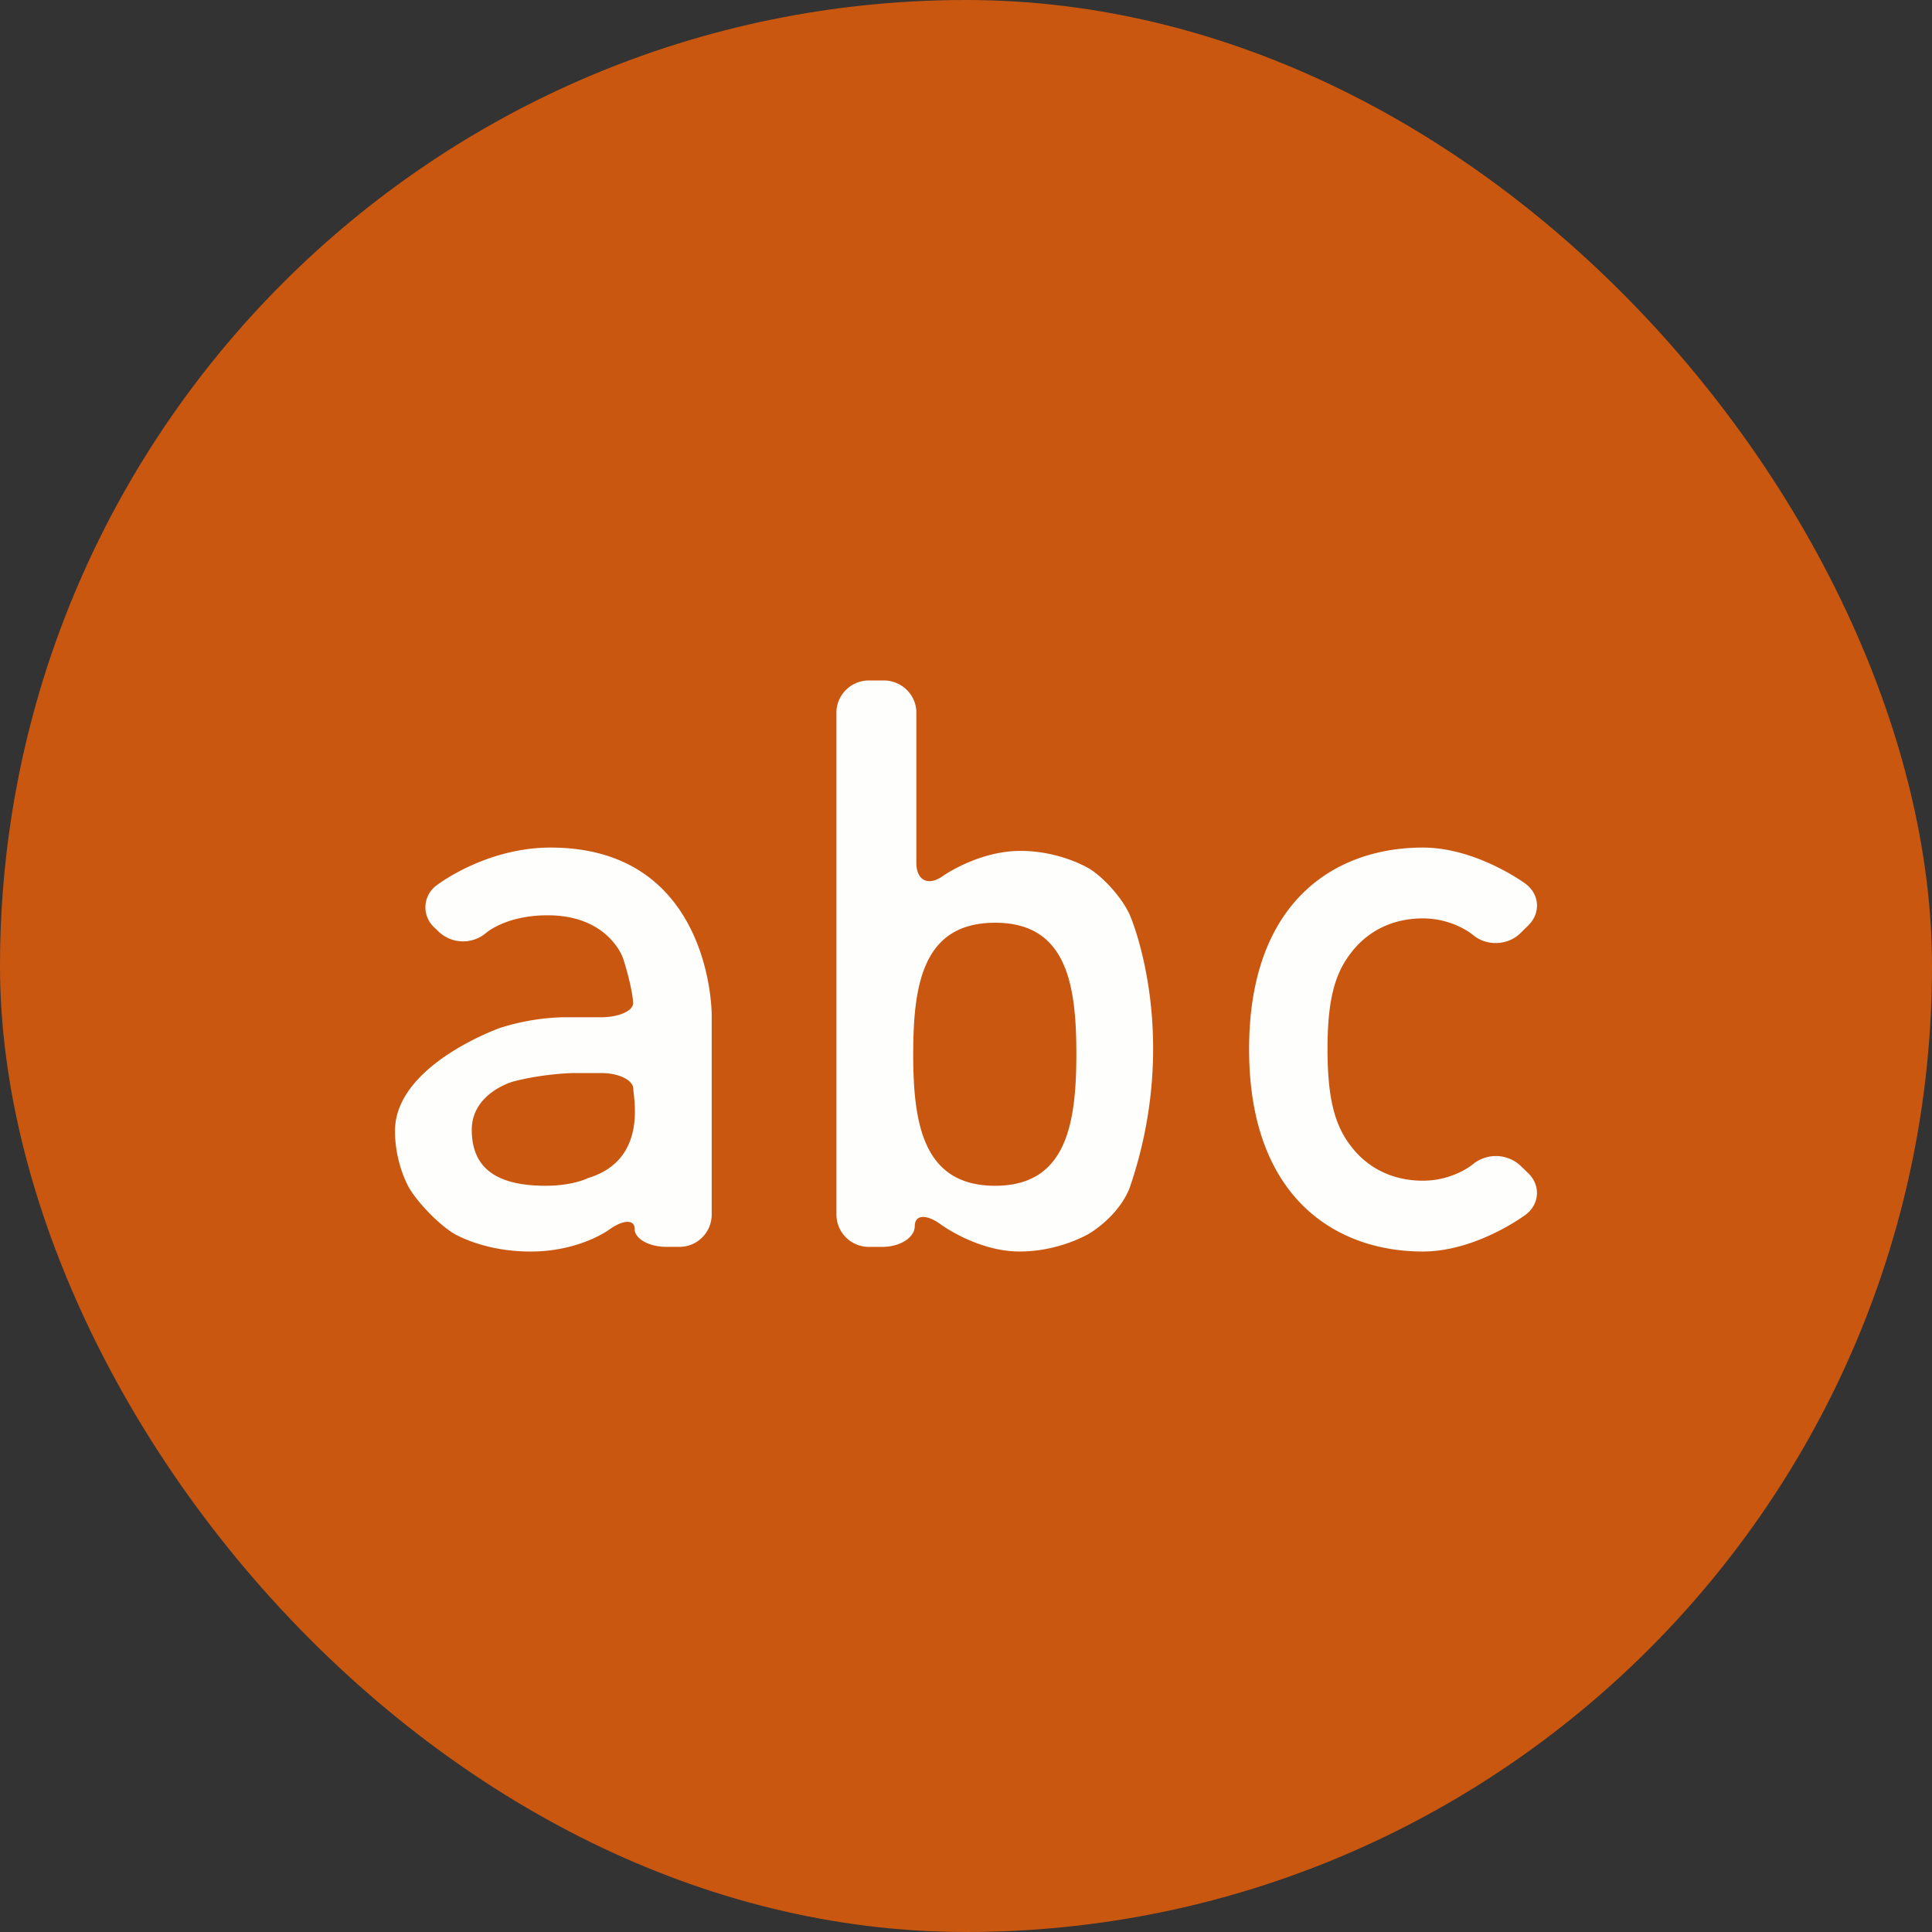
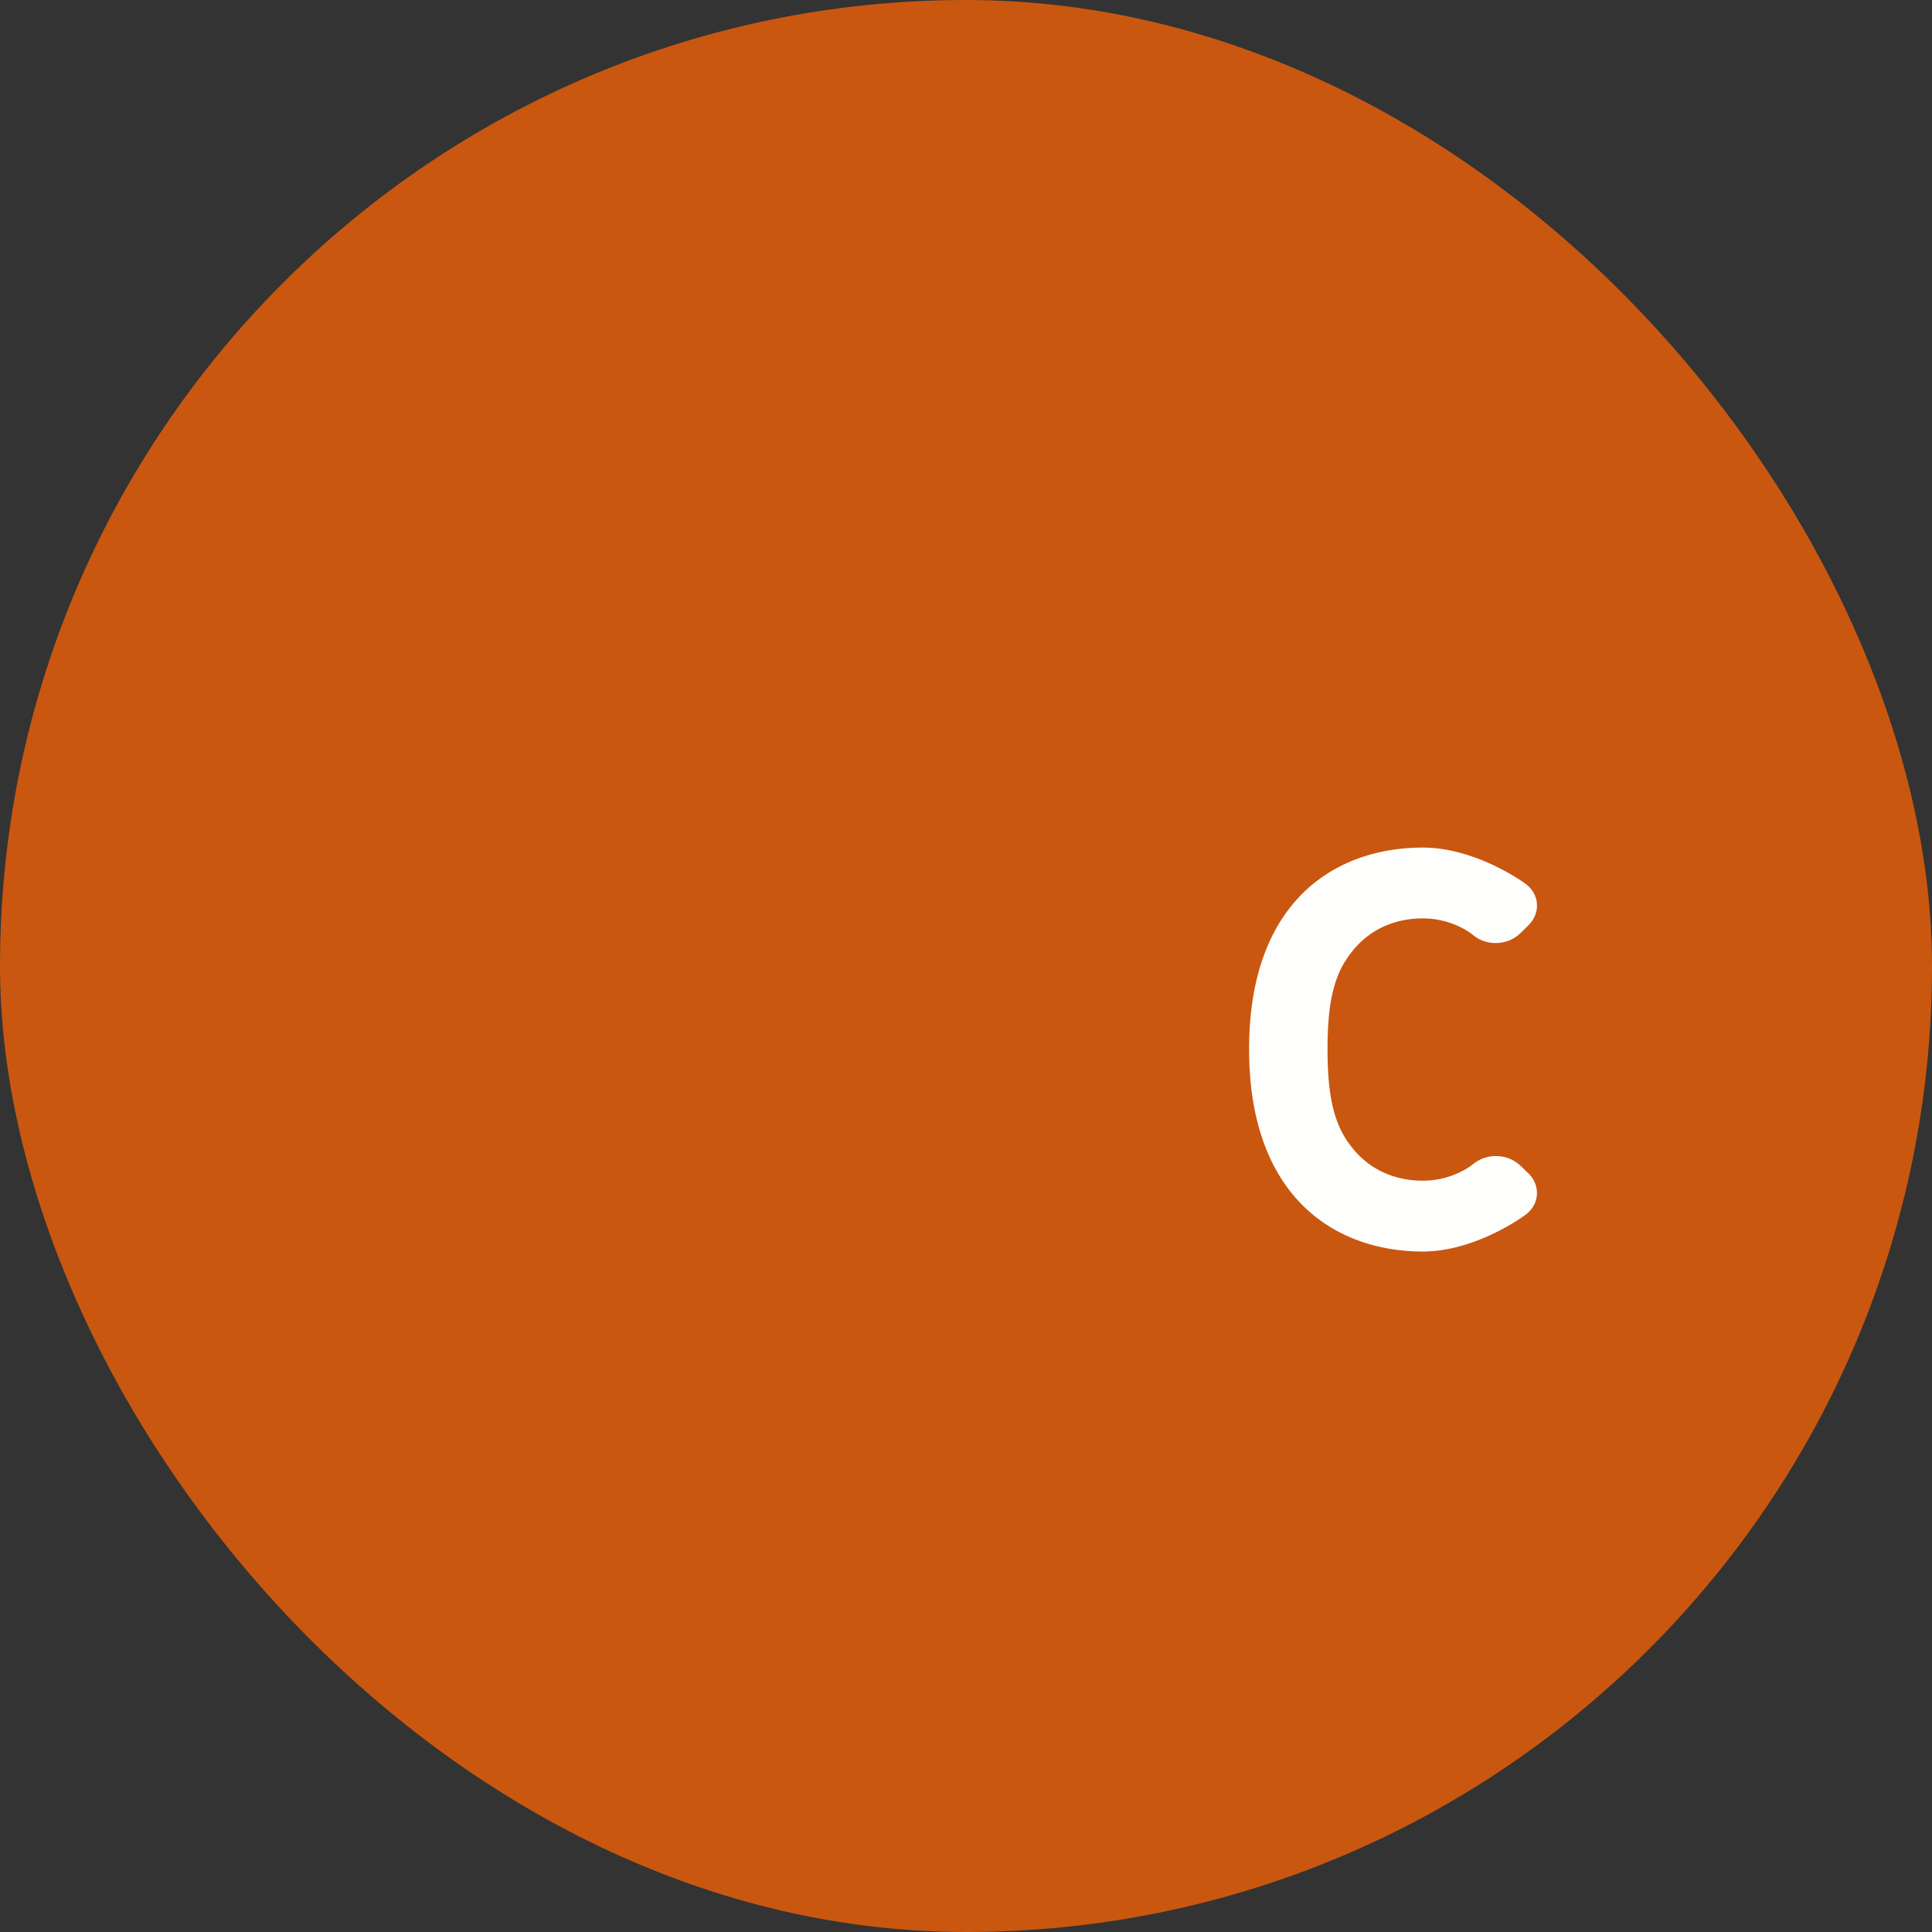
<svg xmlns="http://www.w3.org/2000/svg" width="64" height="64" fill="none">
  <rect width="100%" height="100%" fill="#333333" stroke="none" />
  <rect width="64" height="64" fill="#C95710" rx="32" />
-   <path fill="#FEFEFD" fill-rule="evenodd" d="M37.427 39.333c-.25.664-.843 1.225-1.348 1.532 0 0-.976.593-2.299.593-1.402 0-2.614-.896-2.614-.896-.475-.351-.863-.327-.863.053s-.485.69-1.078.69h-.439a1.073 1.073 0 0 1-1.078-1.062v-16.64c0-.584.485-1.062 1.078-1.062h.49c.593 0 1.079.478 1.079 1.062v4.979c0 .584.393.782.874.44 0 0 1.176-.835 2.577-.835 1.323 0 2.277.587 2.277.587.502.31 1.108 1.001 1.344 1.537 0 0 1.737 3.942 0 9.022m-7.175-4.423c0-2.327.332-4.343 2.715-4.343 2.356 0 2.689 2.016 2.689 4.343s-.333 4.37-2.69 4.37c-2.382 0-2.715-2.043-2.715-4.37M22.083 41.304c-.583 0-1.06-.267-1.06-.594s-.387-.31-.86.035c0 0-.978.714-2.586.714-1.609 0-2.575-.615-2.575-.615-.493-.315-1.144-.984-1.446-1.488 0 0-.471-.785-.471-1.894 0-2.192 3.49-3.414 3.49-3.414a7.5 7.5 0 0 1 2.062-.35h1.275c.583 0 1.06-.21 1.06-.465s-.148-.922-.33-1.482c0 0-.462-1.431-2.503-1.431-1.379 0-2.036.583-2.036.583a1.176 1.176 0 0 1-1.565-.034l-.15-.145a.9.9 0 0 1 .072-1.393s1.61-1.254 3.78-1.254c5.073 0 5.336 4.968 5.336 5.557v6.599c0 .589-.478 1.07-1.06 1.07zm-1.103-5.23c0-.29-.476-.528-1.058-.528h-.865c-.582 0-1.517.13-2.079.288 0 0-1.35.381-1.35 1.591 0 1.211.74 1.855 2.447 1.855.917 0 1.404-.255 1.404-.255 1.765-.533 1.578-2.22 1.515-2.793q-.013-.109-.014-.158" clip-rule="evenodd" />
  <path fill="#FEFEFD" d="M41.378 34.755c0 4.899 2.853 6.703 5.756 6.703 1.782 0 3.403-1.218 3.403-1.218.467-.35.506-.971.085-1.379l-.254-.246a1.2 1.2 0 0 0-1.573-.05s-.643.547-1.661.547c-.993 0-1.834-.412-2.394-1.16-.56-.722-.764-1.676-.764-3.197s.204-2.45.764-3.172c.56-.748 1.4-1.16 2.394-1.16 1.018 0 1.66.548 1.66.548.446.379 1.152.354 1.57-.057l.264-.26c.417-.41.375-1.031-.095-1.38 0 0-1.617-1.197-3.4-1.197-2.902 0-5.755 1.779-5.755 6.678" />
</svg>